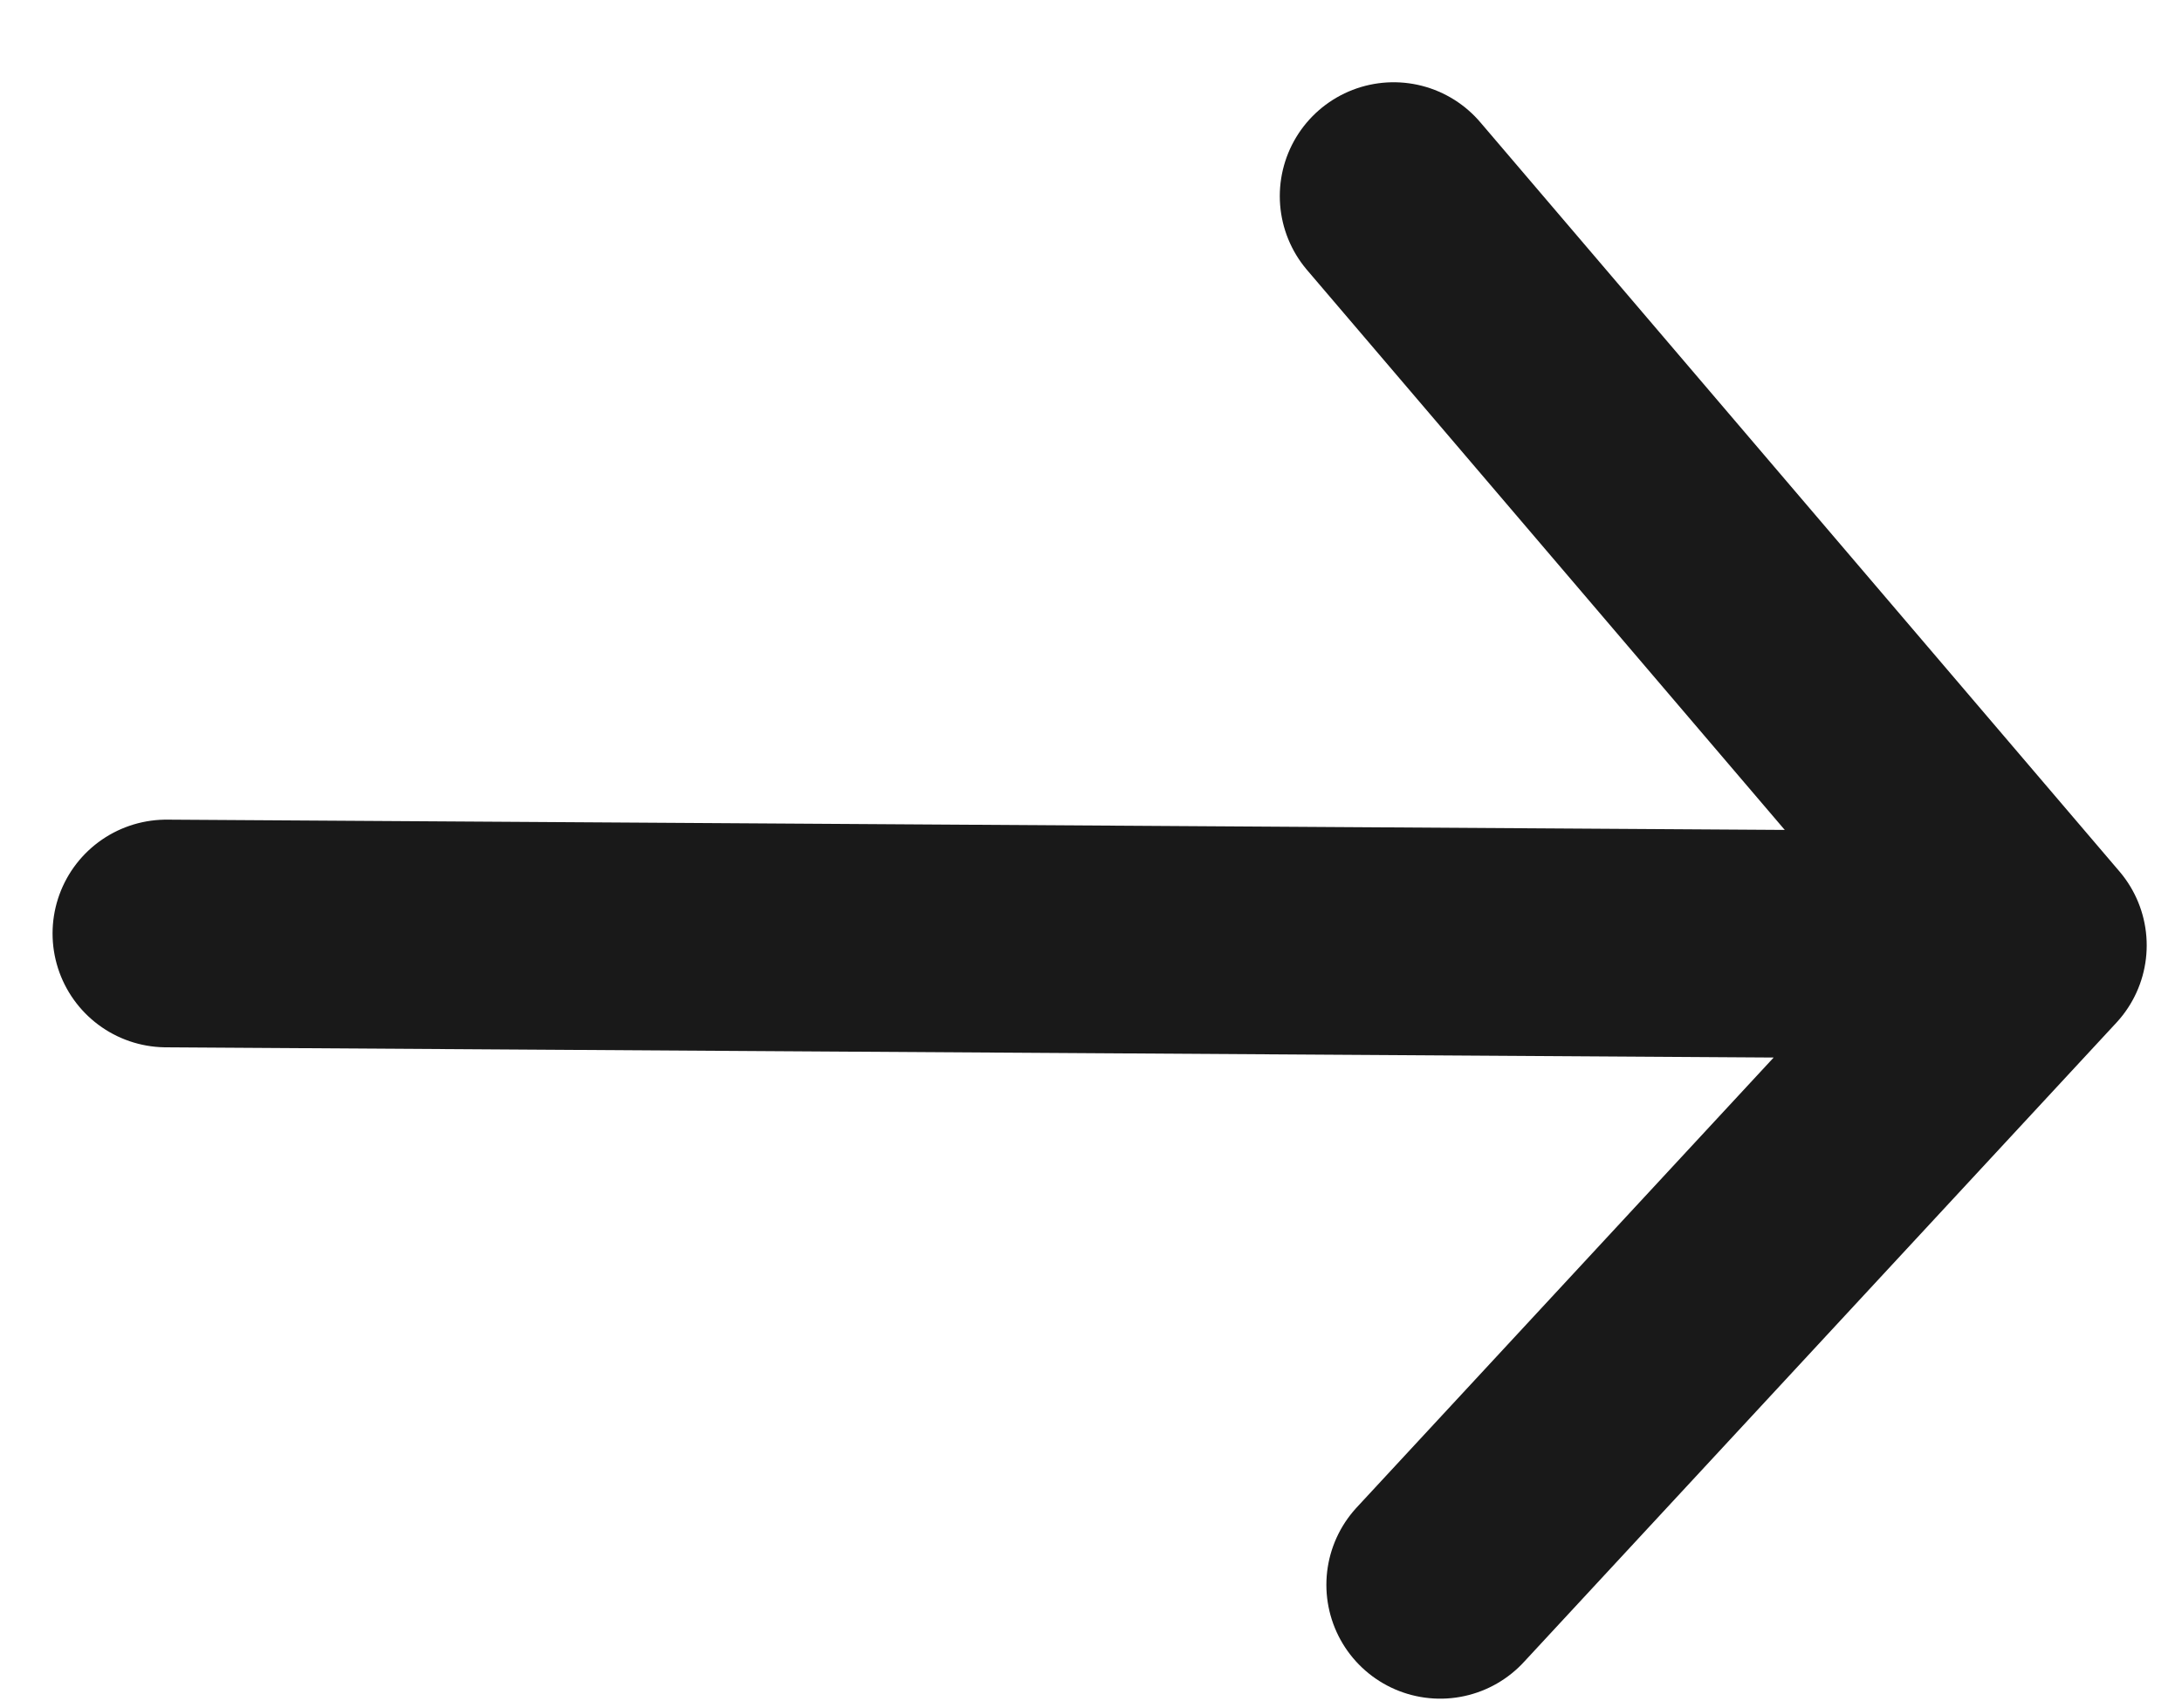
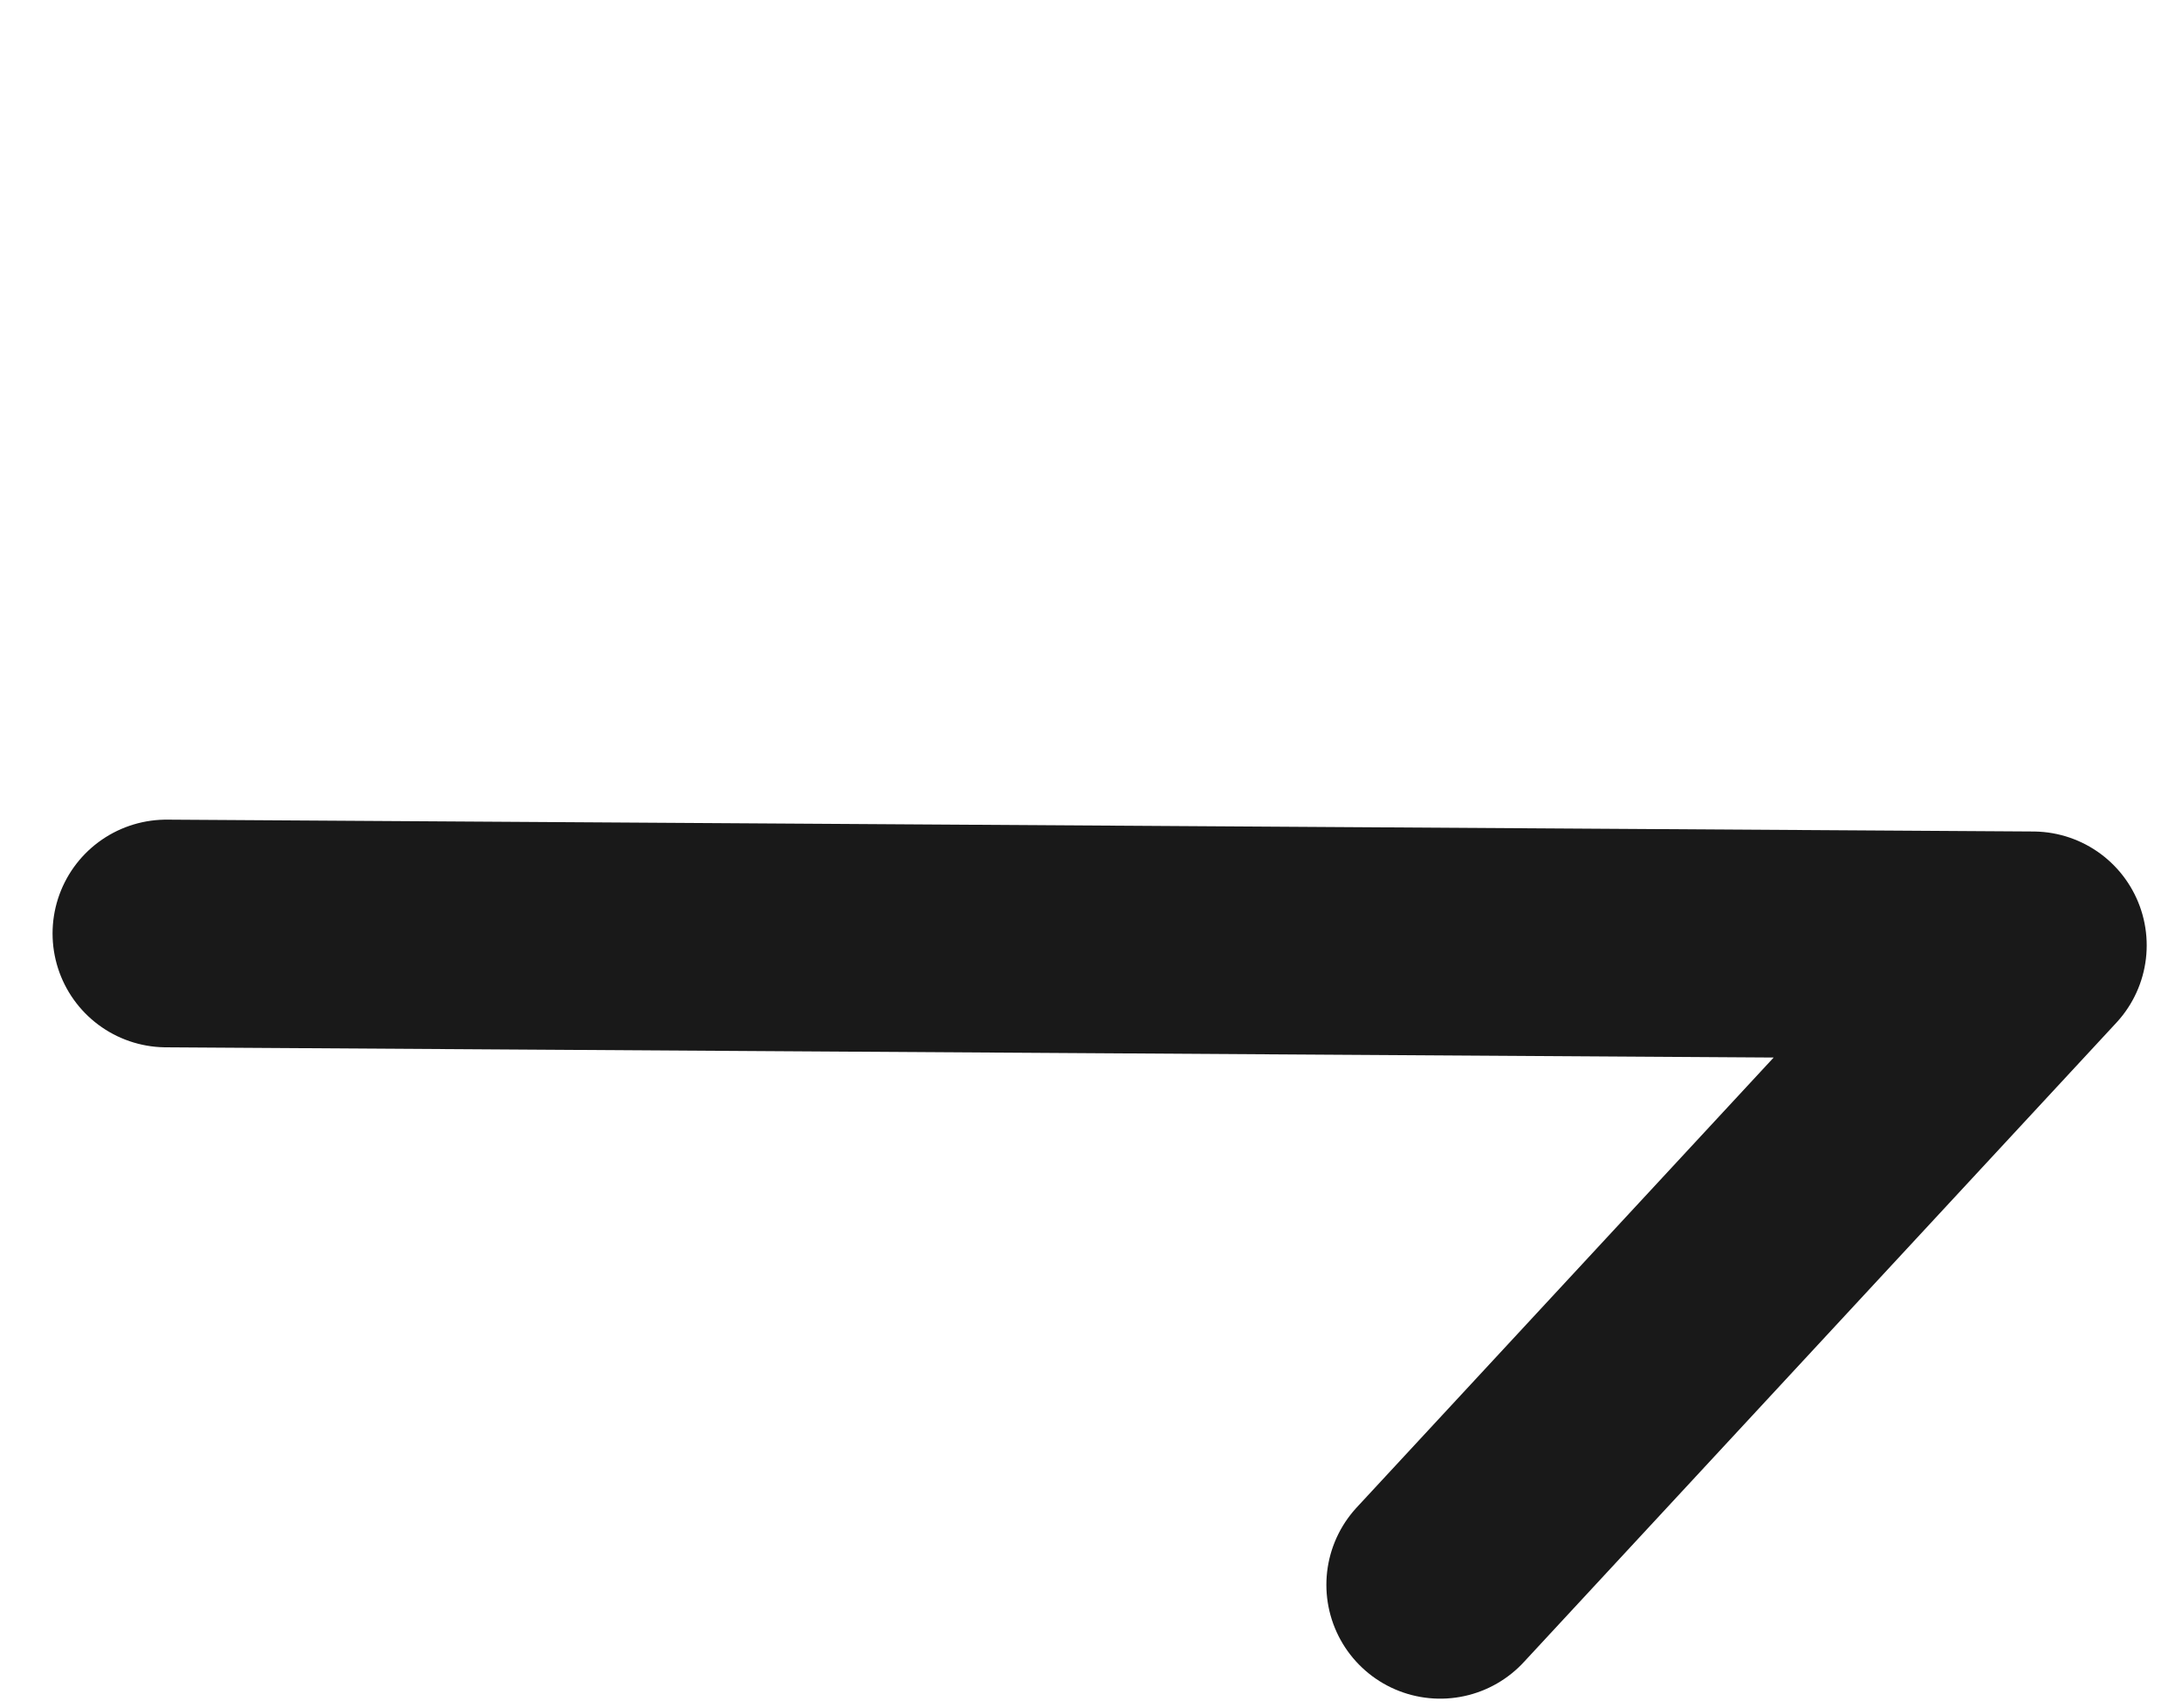
<svg xmlns="http://www.w3.org/2000/svg" width="23" height="18" viewBox="0 0 23 18" fill="none">
-   <path d="M14.69 2.067C14.69 2.067 18.797 6.881 21.428 9.965M21.428 9.965L15.181 16.706M21.428 9.965L1.754 9.84" stroke="#191919" stroke-width="2.4" stroke-linecap="round" stroke-linejoin="round" />
+   <path d="M14.69 2.067M21.428 9.965L15.181 16.706M21.428 9.965L1.754 9.84" stroke="#191919" stroke-width="2.4" stroke-linecap="round" stroke-linejoin="round" />
</svg>